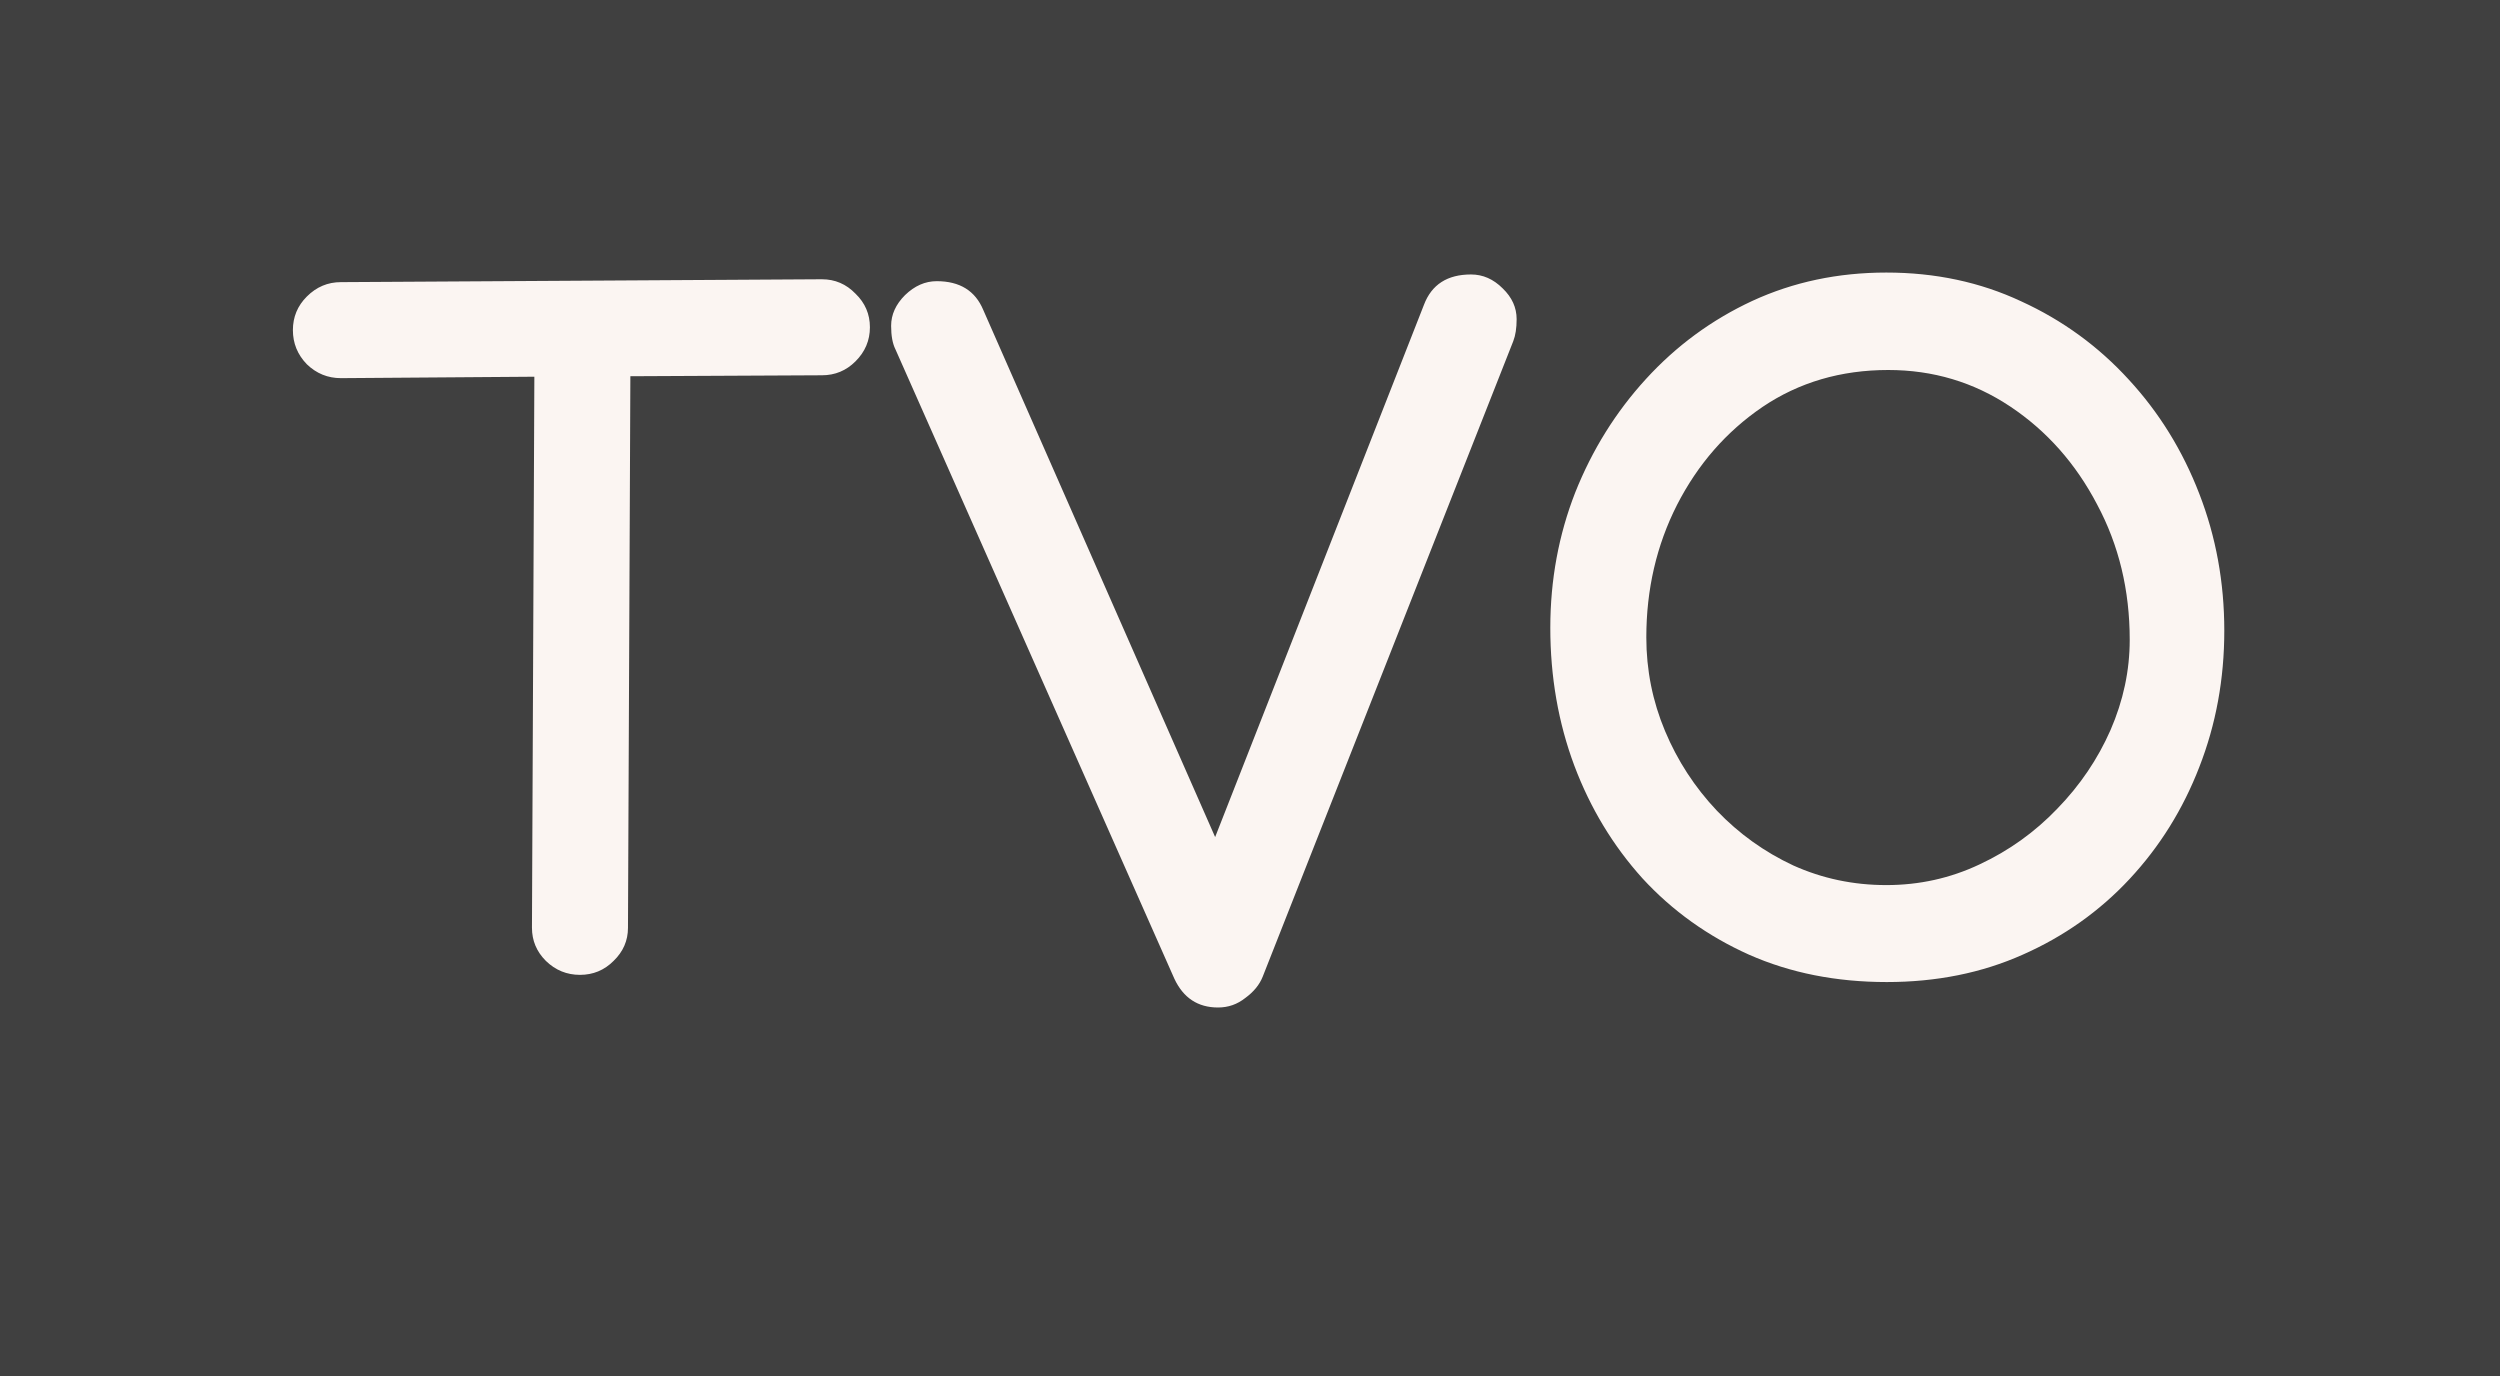
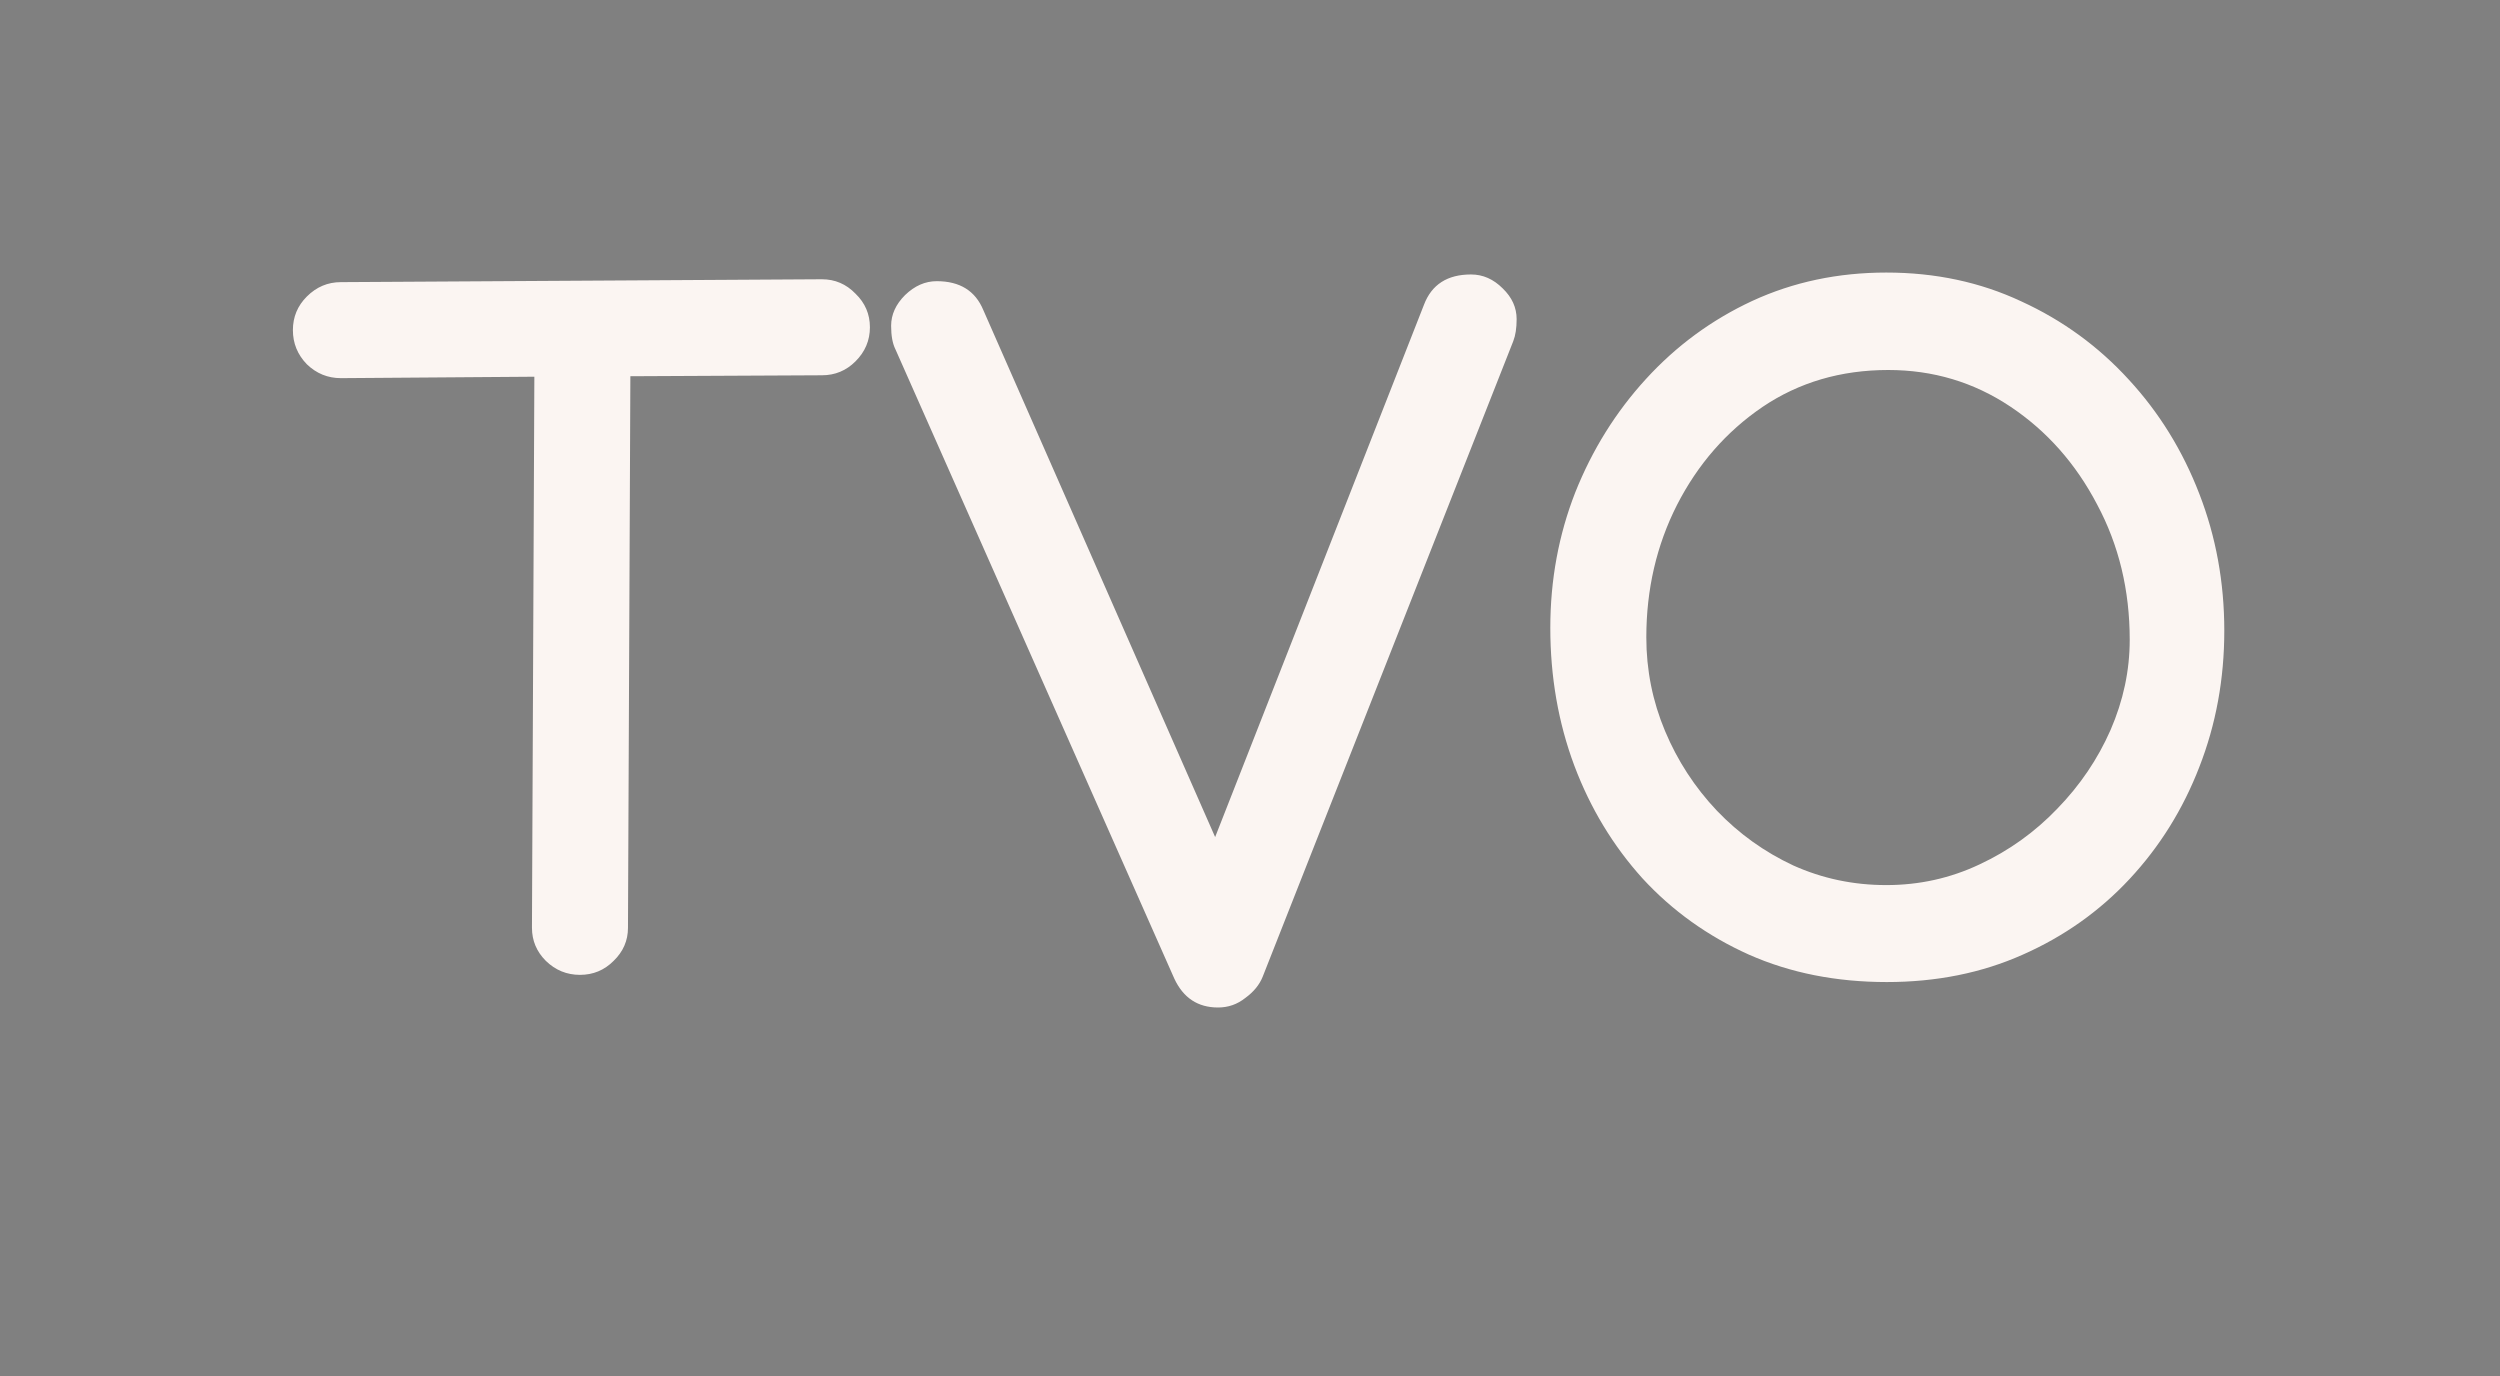
<svg xmlns="http://www.w3.org/2000/svg" width="89" height="49" viewBox="0 0 89 49" fill="none">
  <rect x="0" y="0" width="89" height="49" fill="#808080" stroke="none" />
  <g clip-path="url(#clip0_199_63)">
-     <path d="M215 0H0V49H215V0Z" fill="black" fill-opacity="0.5" />
    <path d="M10.427 11.753C10.427 11.286 10.592 10.887 10.923 10.557C11.265 10.215 11.669 10.044 12.136 10.044H12.153L29.226 9.942H29.26C29.727 9.942 30.126 10.113 30.456 10.455C30.798 10.785 30.969 11.184 30.969 11.651C30.969 12.118 30.798 12.523 30.456 12.864C30.126 13.195 29.727 13.36 29.26 13.36H29.243L22.441 13.394L22.356 33.013V33.03C22.356 33.486 22.185 33.879 21.843 34.209C21.513 34.54 21.114 34.705 20.647 34.705C20.18 34.705 19.775 34.54 19.434 34.209C19.103 33.879 18.938 33.486 18.938 33.03V32.996L19.023 13.411L12.153 13.462H12.136C11.669 13.462 11.265 13.297 10.923 12.967C10.592 12.625 10.427 12.22 10.427 11.753ZM31.724 11.6C31.724 11.201 31.889 10.836 32.219 10.506C32.561 10.175 32.937 10.01 33.347 10.01C34.168 10.01 34.72 10.352 35.005 11.036L43.259 29.8L50.694 10.848C50.967 10.13 51.525 9.771 52.368 9.771C52.79 9.771 53.166 9.936 53.496 10.267C53.827 10.586 53.992 10.95 53.992 11.36C53.992 11.679 53.952 11.941 53.872 12.146L44.951 34.773C44.837 35.058 44.632 35.309 44.336 35.525C44.051 35.753 43.727 35.867 43.362 35.867C42.644 35.867 42.126 35.525 41.807 34.842L31.878 12.437C31.775 12.232 31.724 11.953 31.724 11.6ZM67.153 9.703C68.897 9.703 70.497 10.044 71.956 10.728C73.425 11.4 74.701 12.329 75.784 13.514C76.866 14.687 77.704 16.043 78.296 17.581C78.888 19.108 79.185 20.731 79.185 22.452C79.185 24.172 78.888 25.79 78.296 27.305C77.715 28.809 76.889 30.136 75.818 31.287C74.747 32.438 73.477 33.338 72.007 33.987C70.549 34.637 68.937 34.961 67.171 34.961C65.371 34.961 63.736 34.637 62.266 33.987C60.796 33.327 59.531 32.421 58.472 31.27C57.424 30.108 56.615 28.769 56.045 27.254C55.475 25.727 55.191 24.092 55.191 22.349C55.191 20.651 55.487 19.045 56.079 17.53C56.683 16.015 57.52 14.67 58.592 13.497C59.674 12.312 60.938 11.383 62.385 10.711C63.844 10.039 65.433 9.703 67.153 9.703ZM67.222 13.172C65.536 13.172 64.043 13.611 62.744 14.488C61.457 15.365 60.443 16.527 59.702 17.974C58.973 19.41 58.609 20.982 58.609 22.691C58.609 23.853 58.831 24.964 59.275 26.023C59.719 27.083 60.335 28.029 61.121 28.86C61.907 29.681 62.813 30.33 63.838 30.809C64.875 31.276 65.98 31.509 67.153 31.509C68.327 31.509 69.432 31.264 70.469 30.774C71.517 30.285 72.44 29.624 73.237 28.792C74.046 27.96 74.679 27.026 75.135 25.989C75.59 24.941 75.818 23.87 75.818 22.776C75.818 21.01 75.431 19.404 74.656 17.957C73.893 16.499 72.862 15.337 71.563 14.471C70.264 13.605 68.817 13.172 67.222 13.172Z" fill="#FBF5F2" />
  </g>
  <defs>
    <clipPath id="clip0_199_63">
      <rect width="89" height="49" fill="white" />
    </clipPath>
  </defs>
</svg>